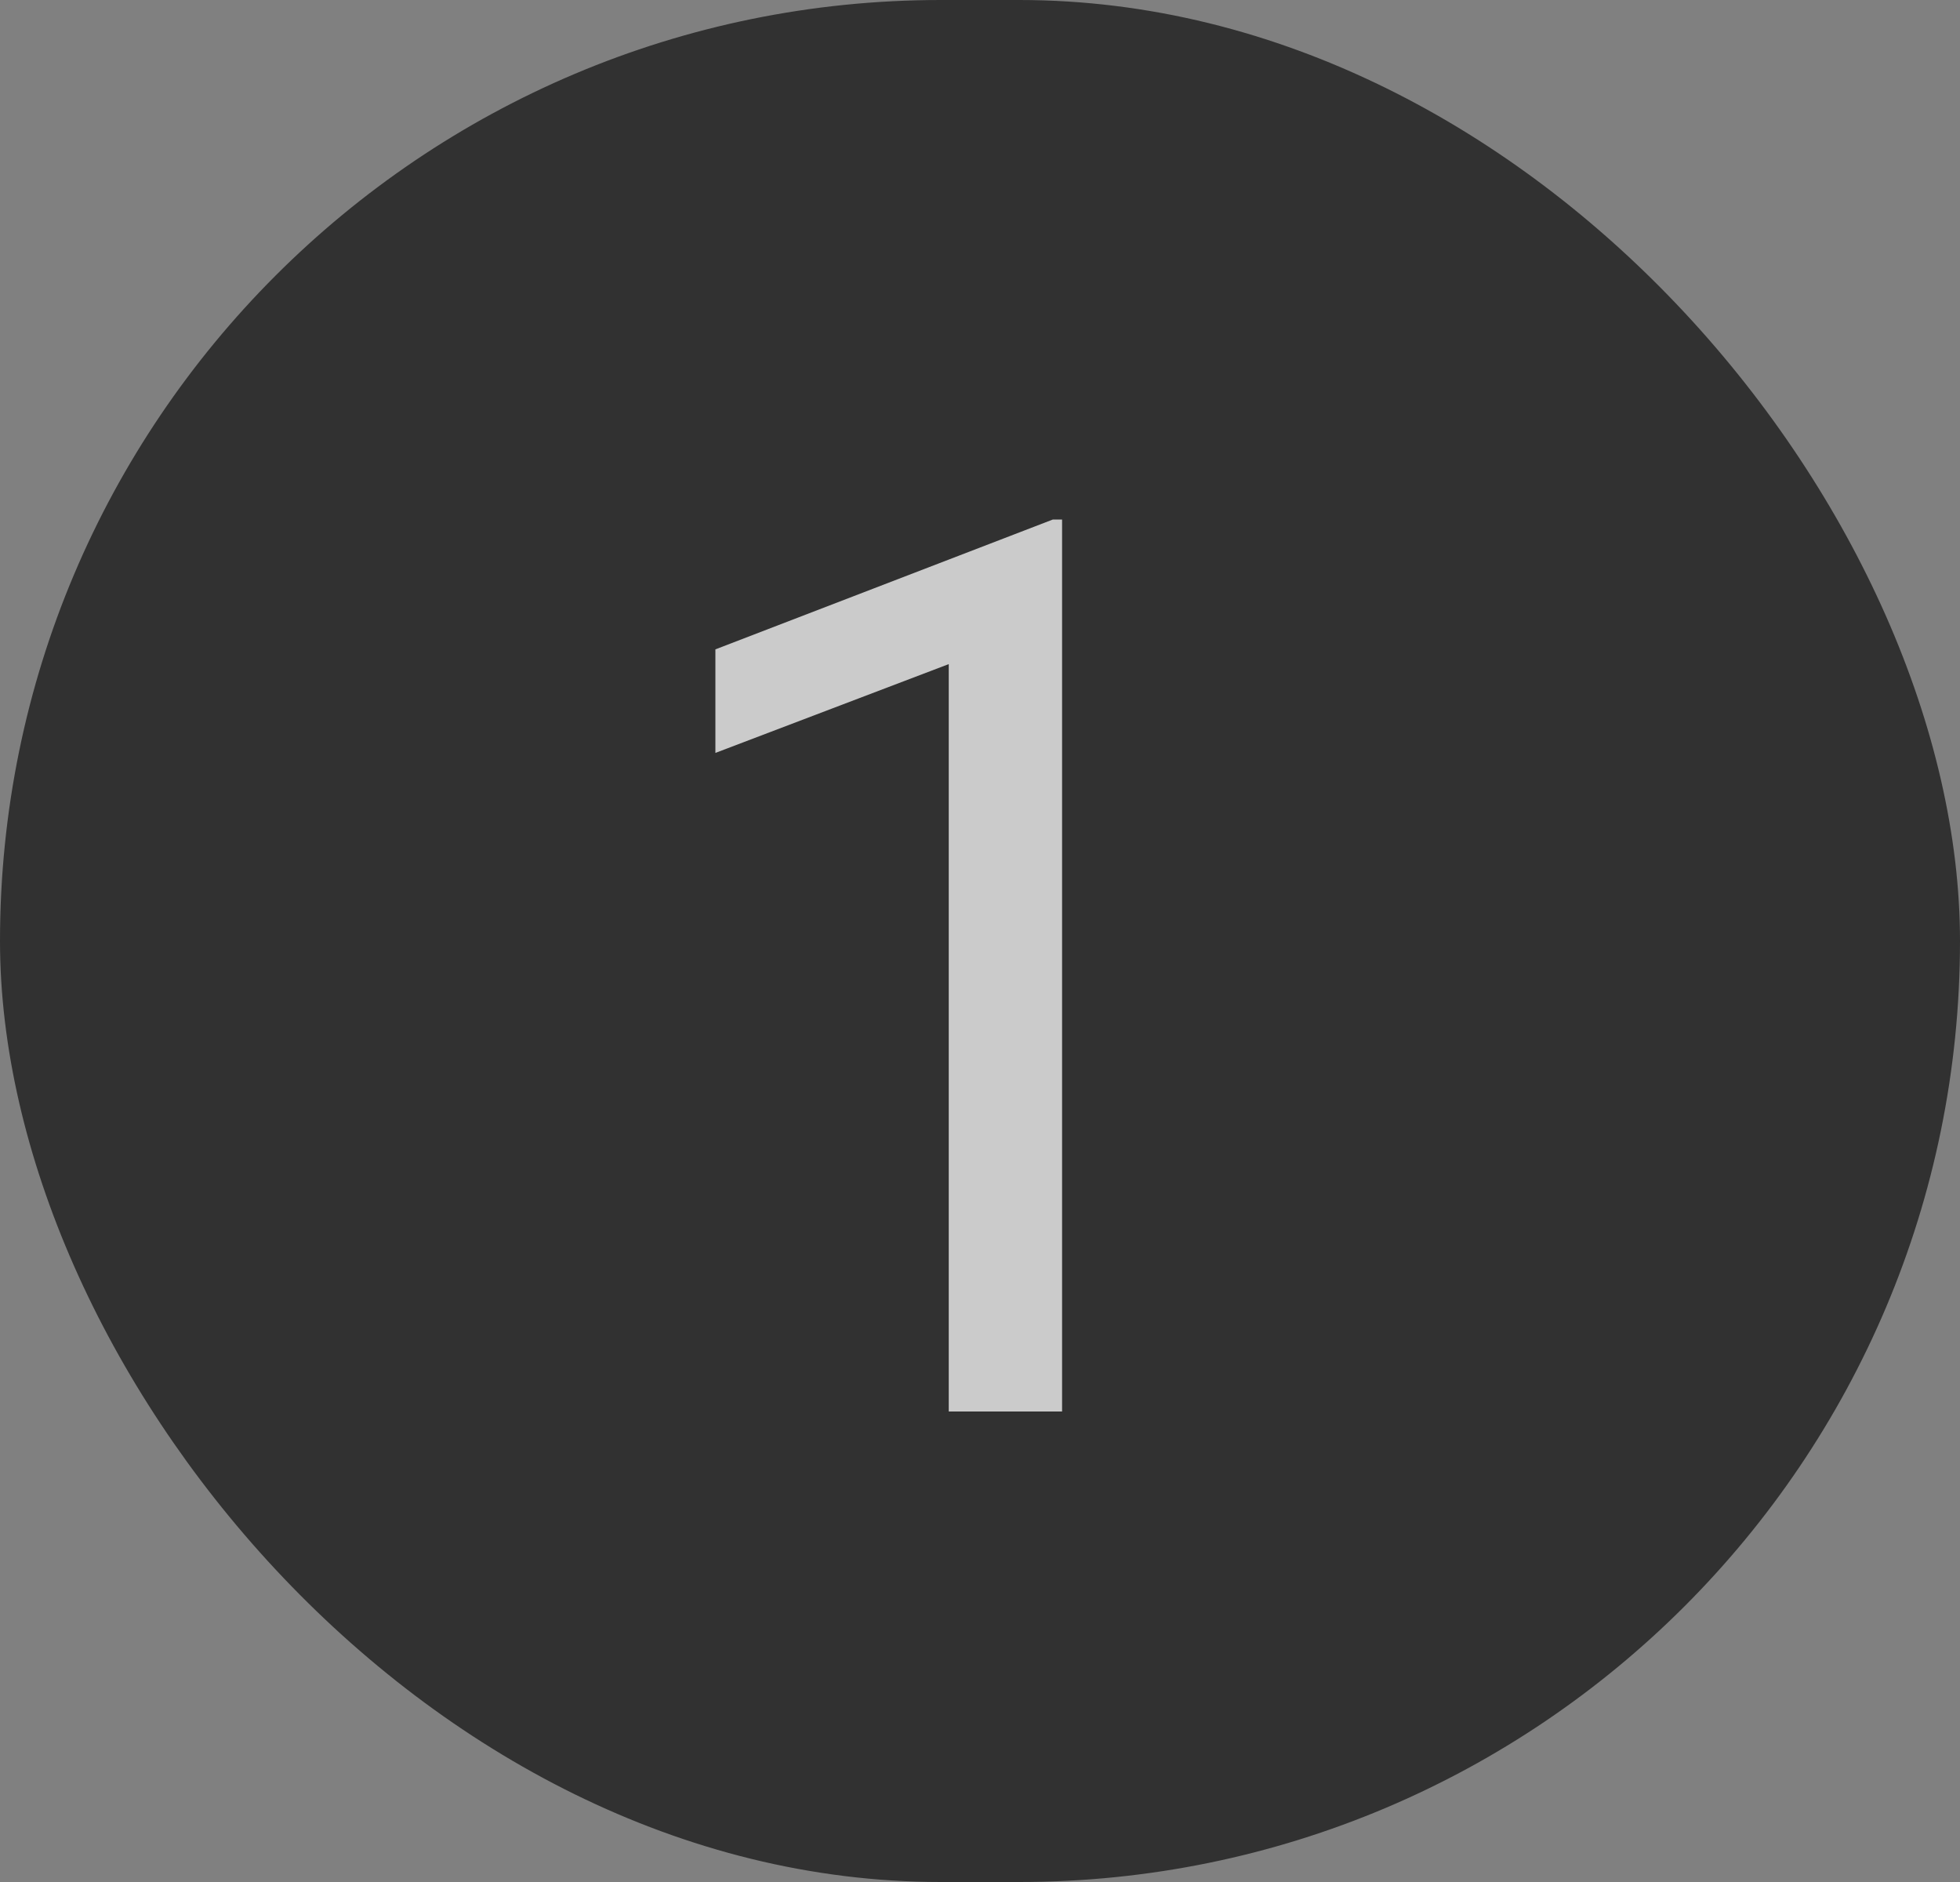
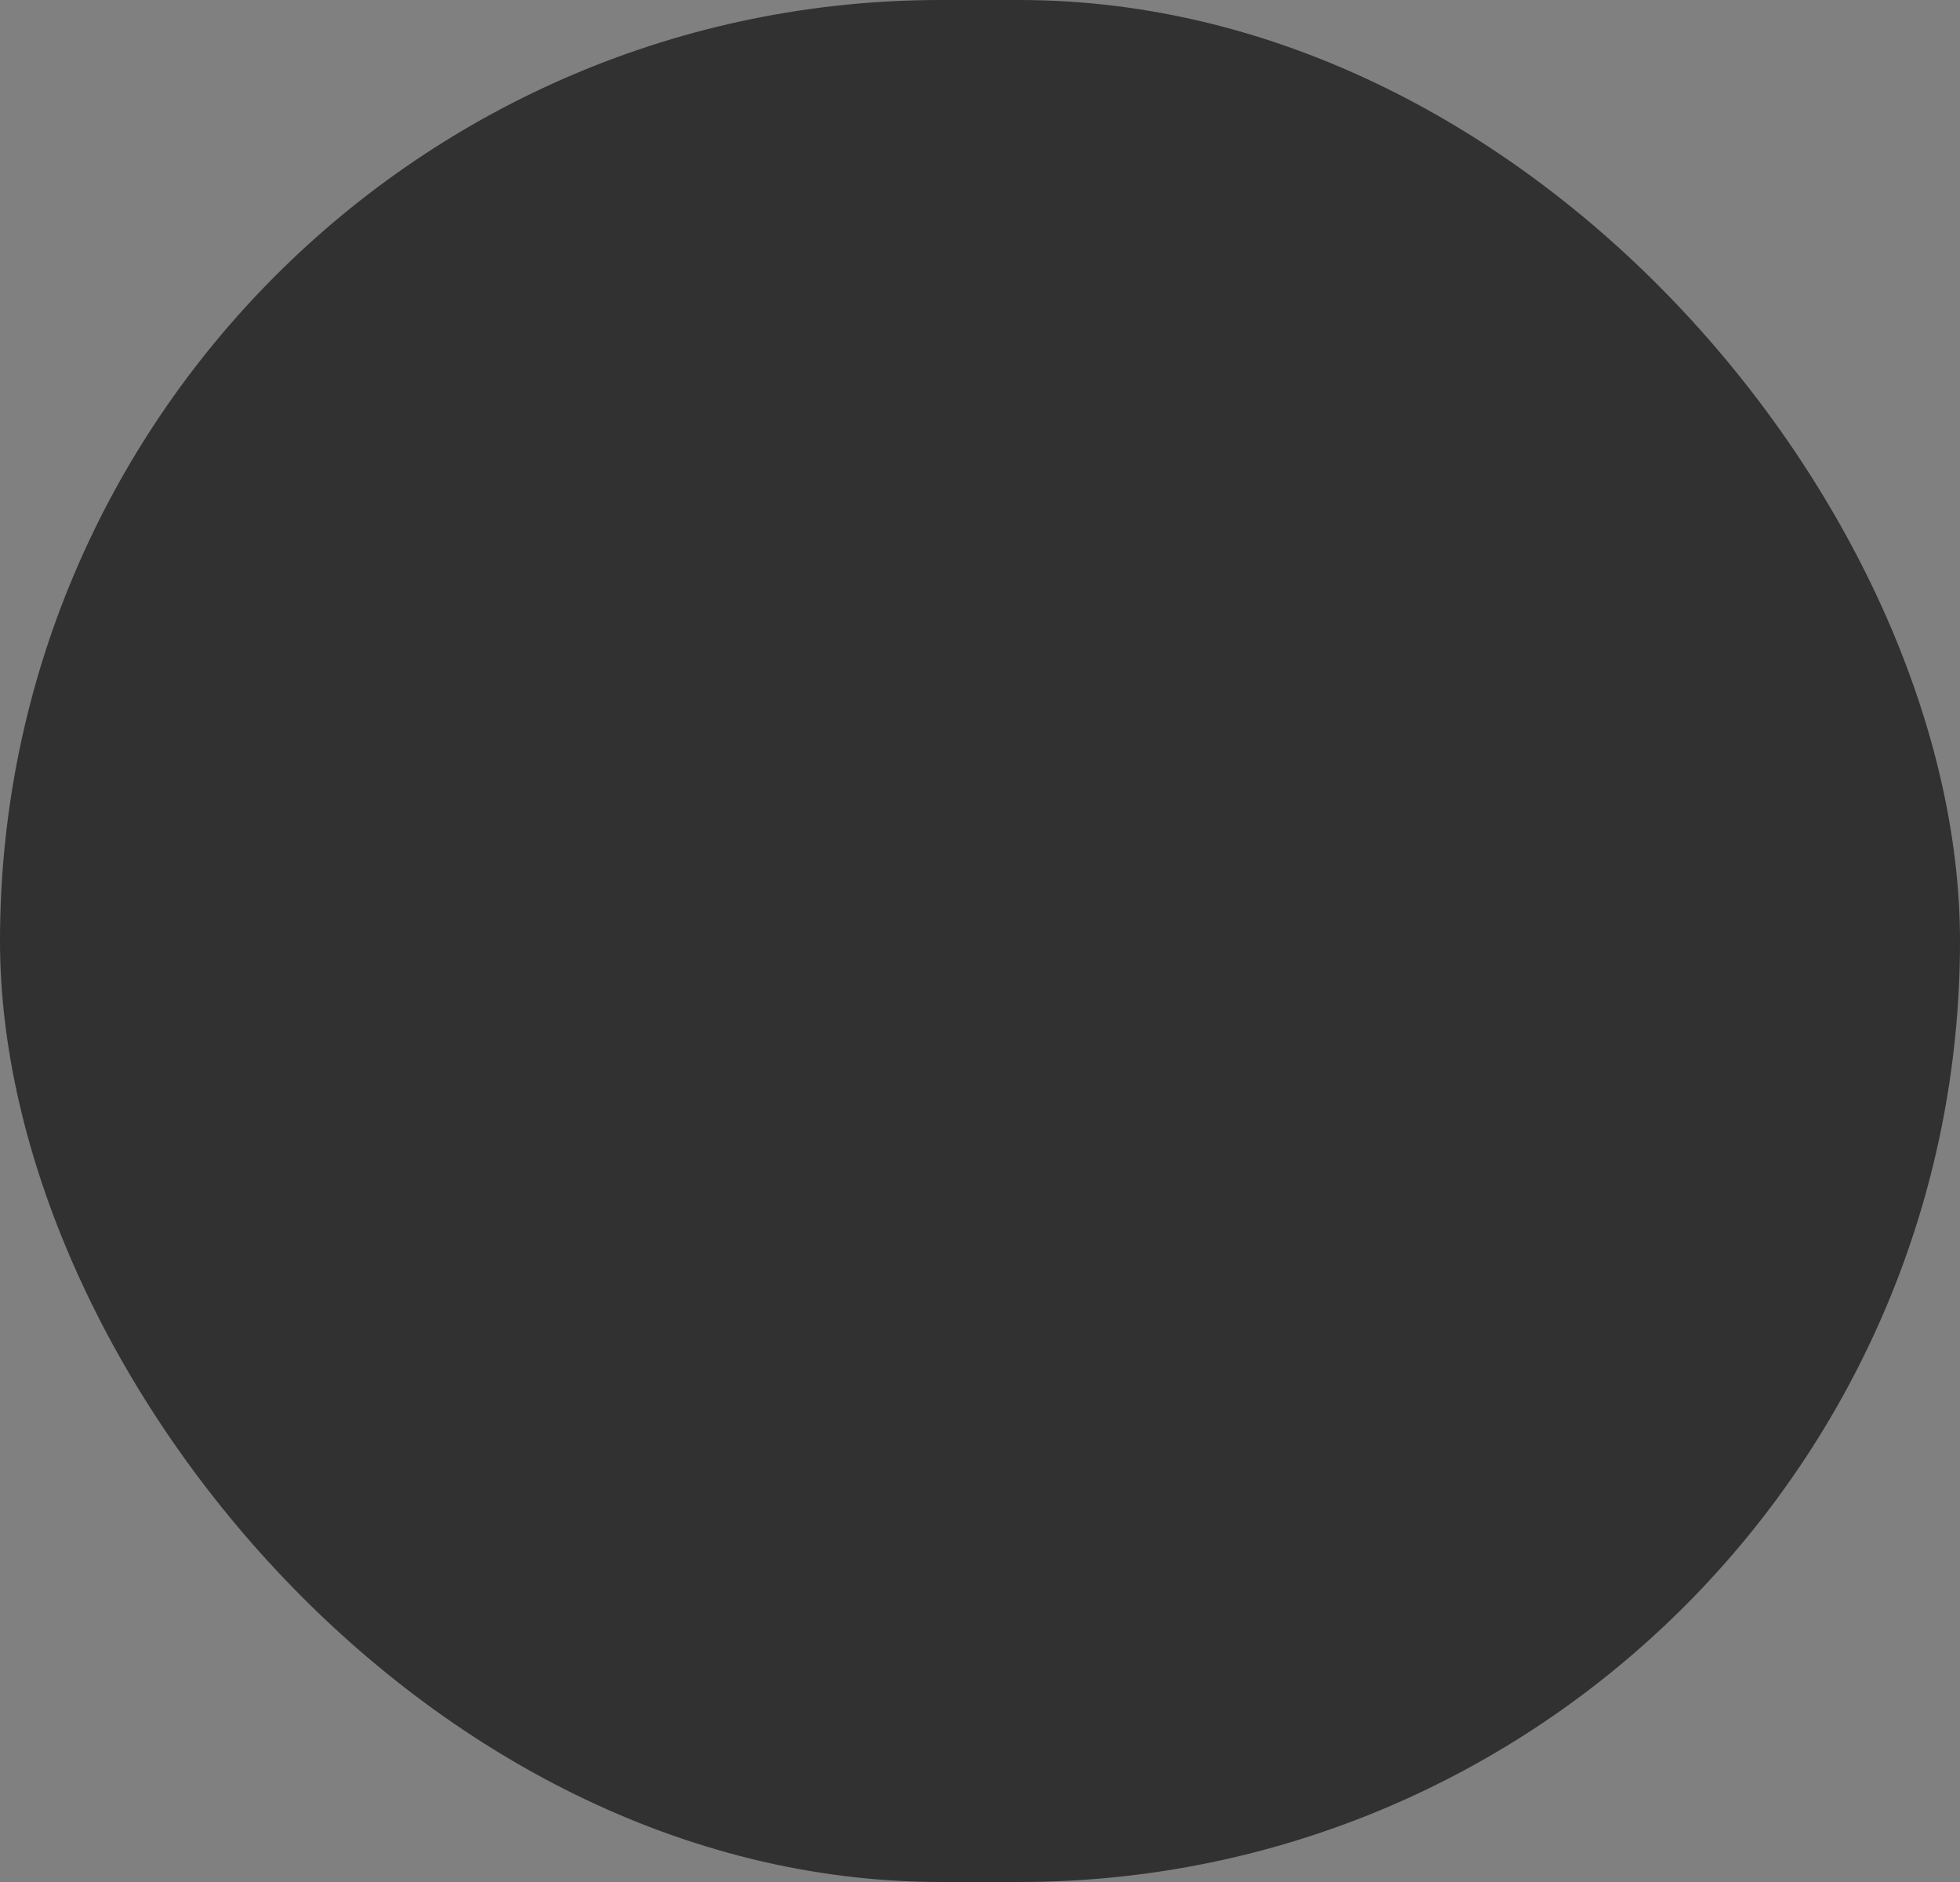
<svg xmlns="http://www.w3.org/2000/svg" width="50" height="48" viewBox="0 0 50 48" fill="none">
  <rect x="0" y="0" width="50" height="48" fill="#808080" stroke="none" />
  <rect width="50" height="48" rx="24" fill="#313131" />
-   <path opacity="0.75" d="M27.094 36V13.25H26.859L18.25 16.562V19.203L24.203 16.938V36H27.094Z" fill="white" />
</svg>